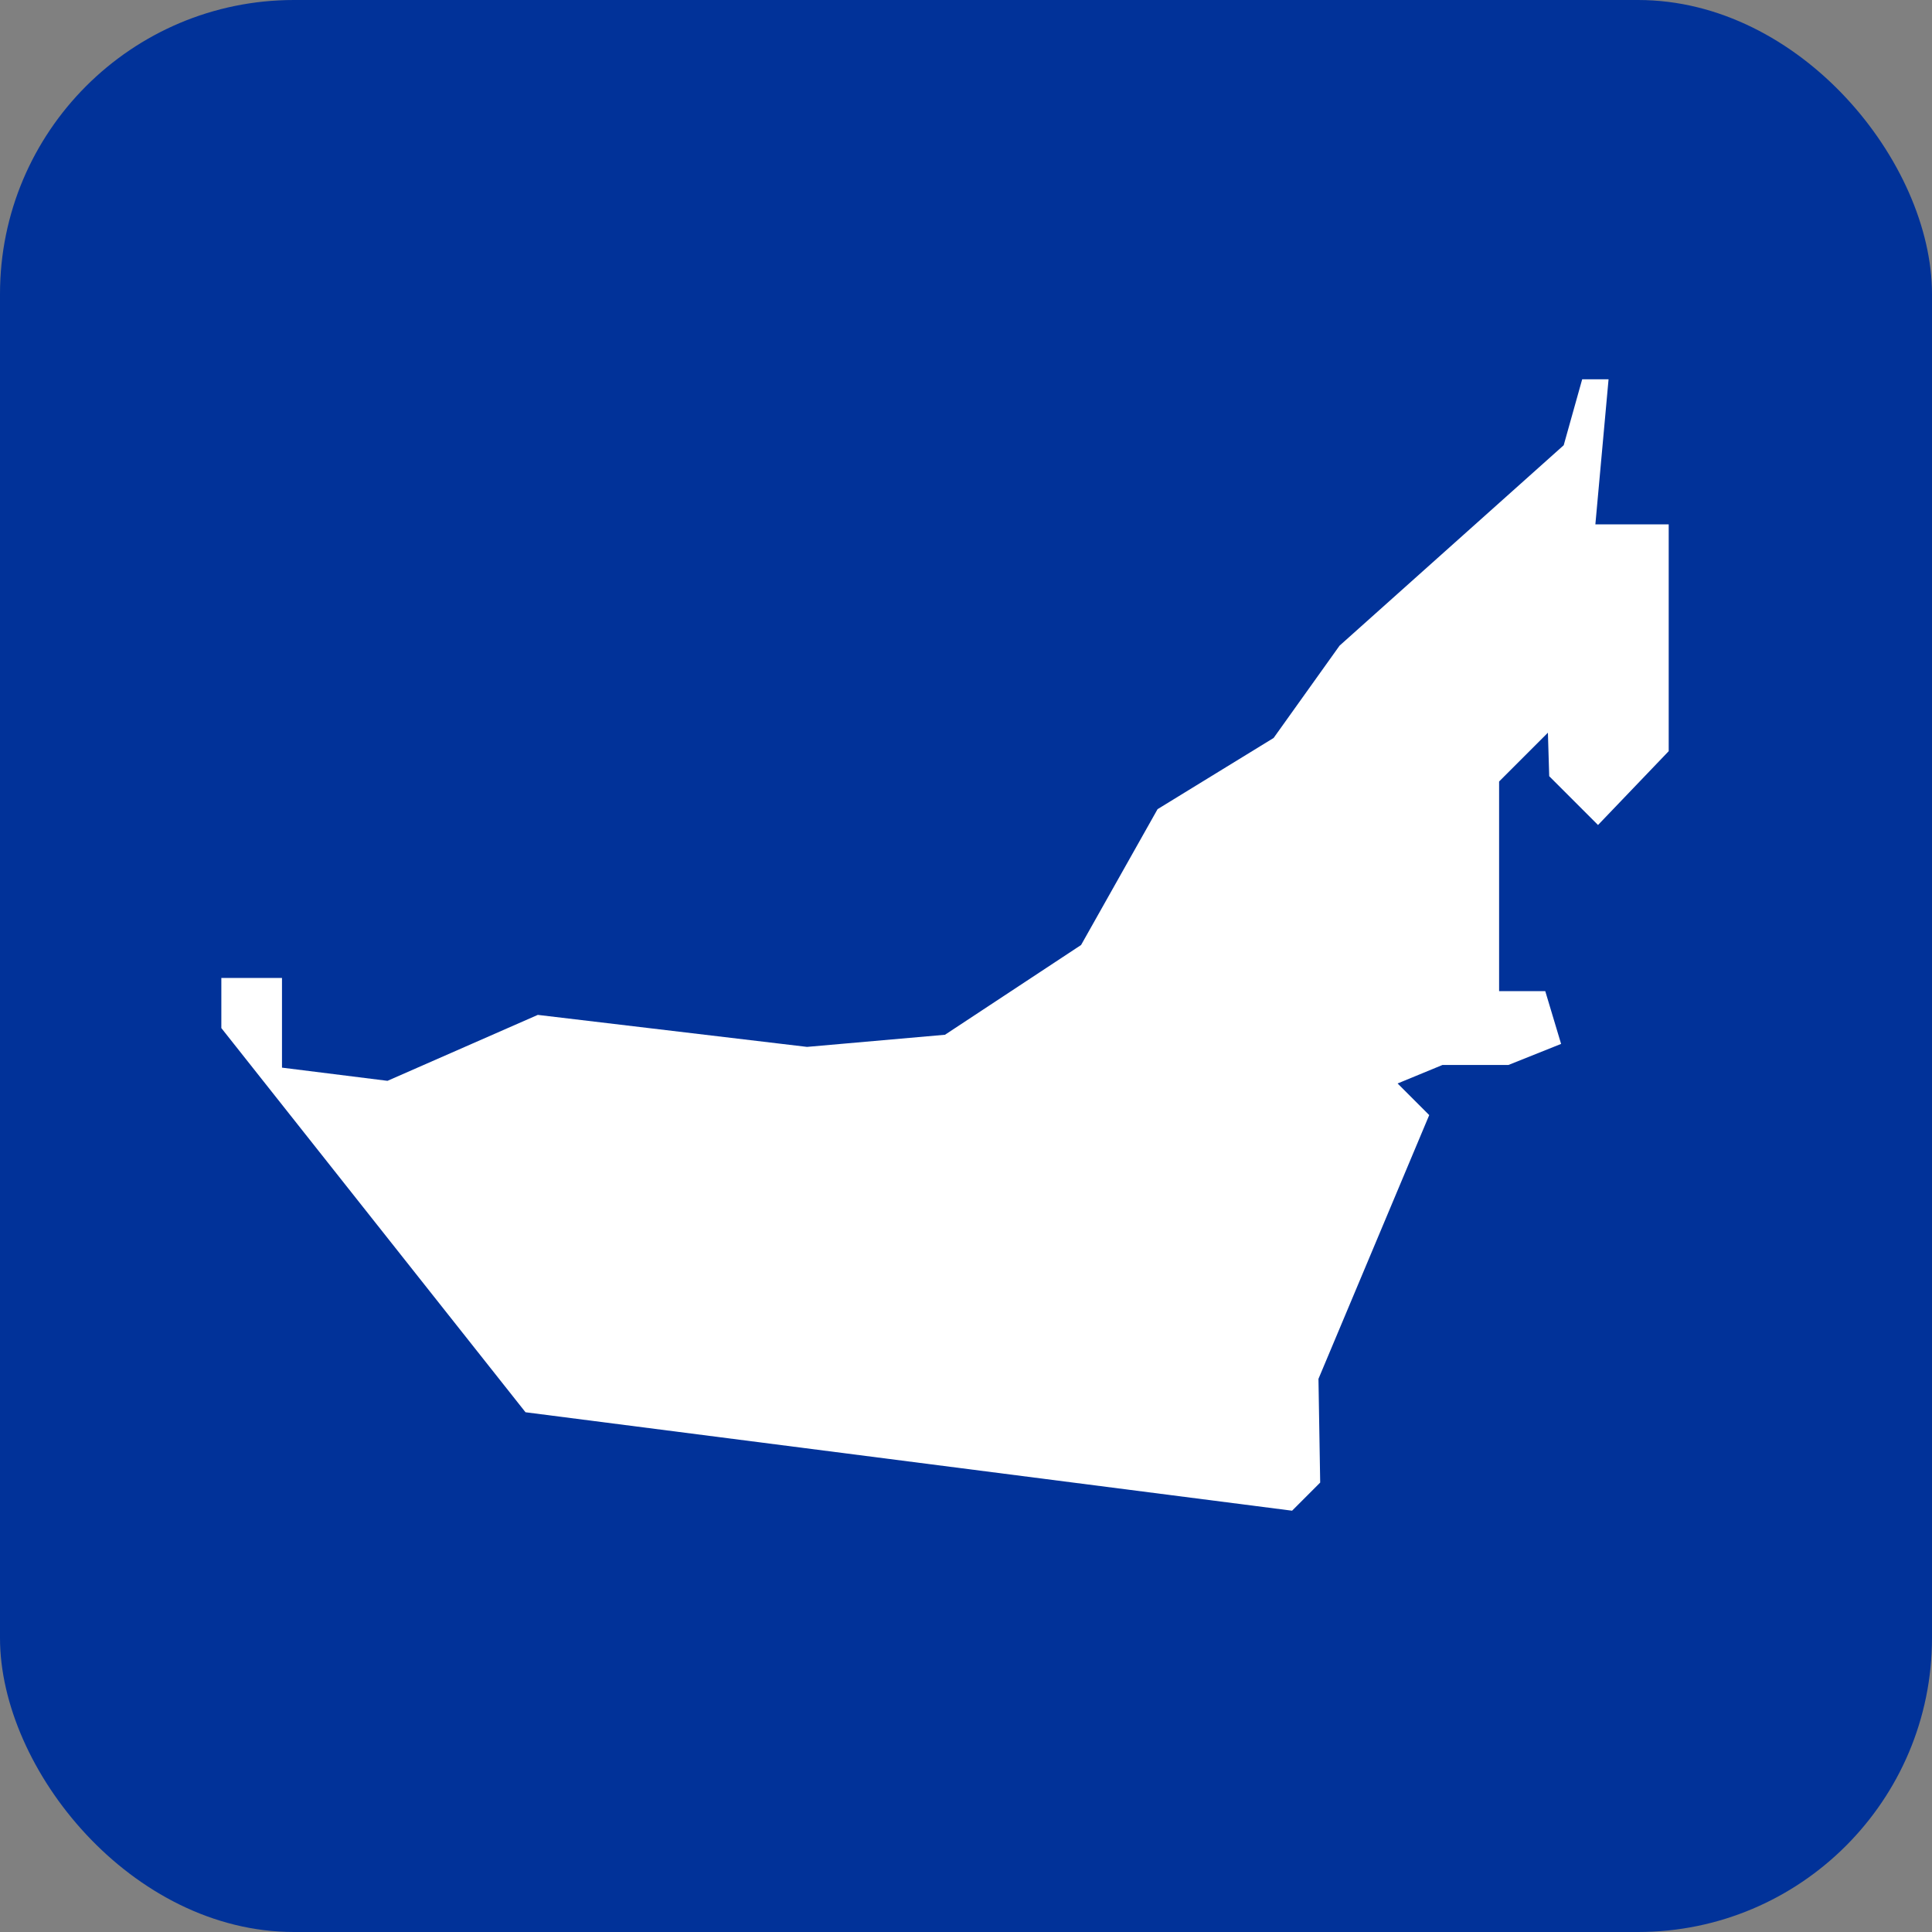
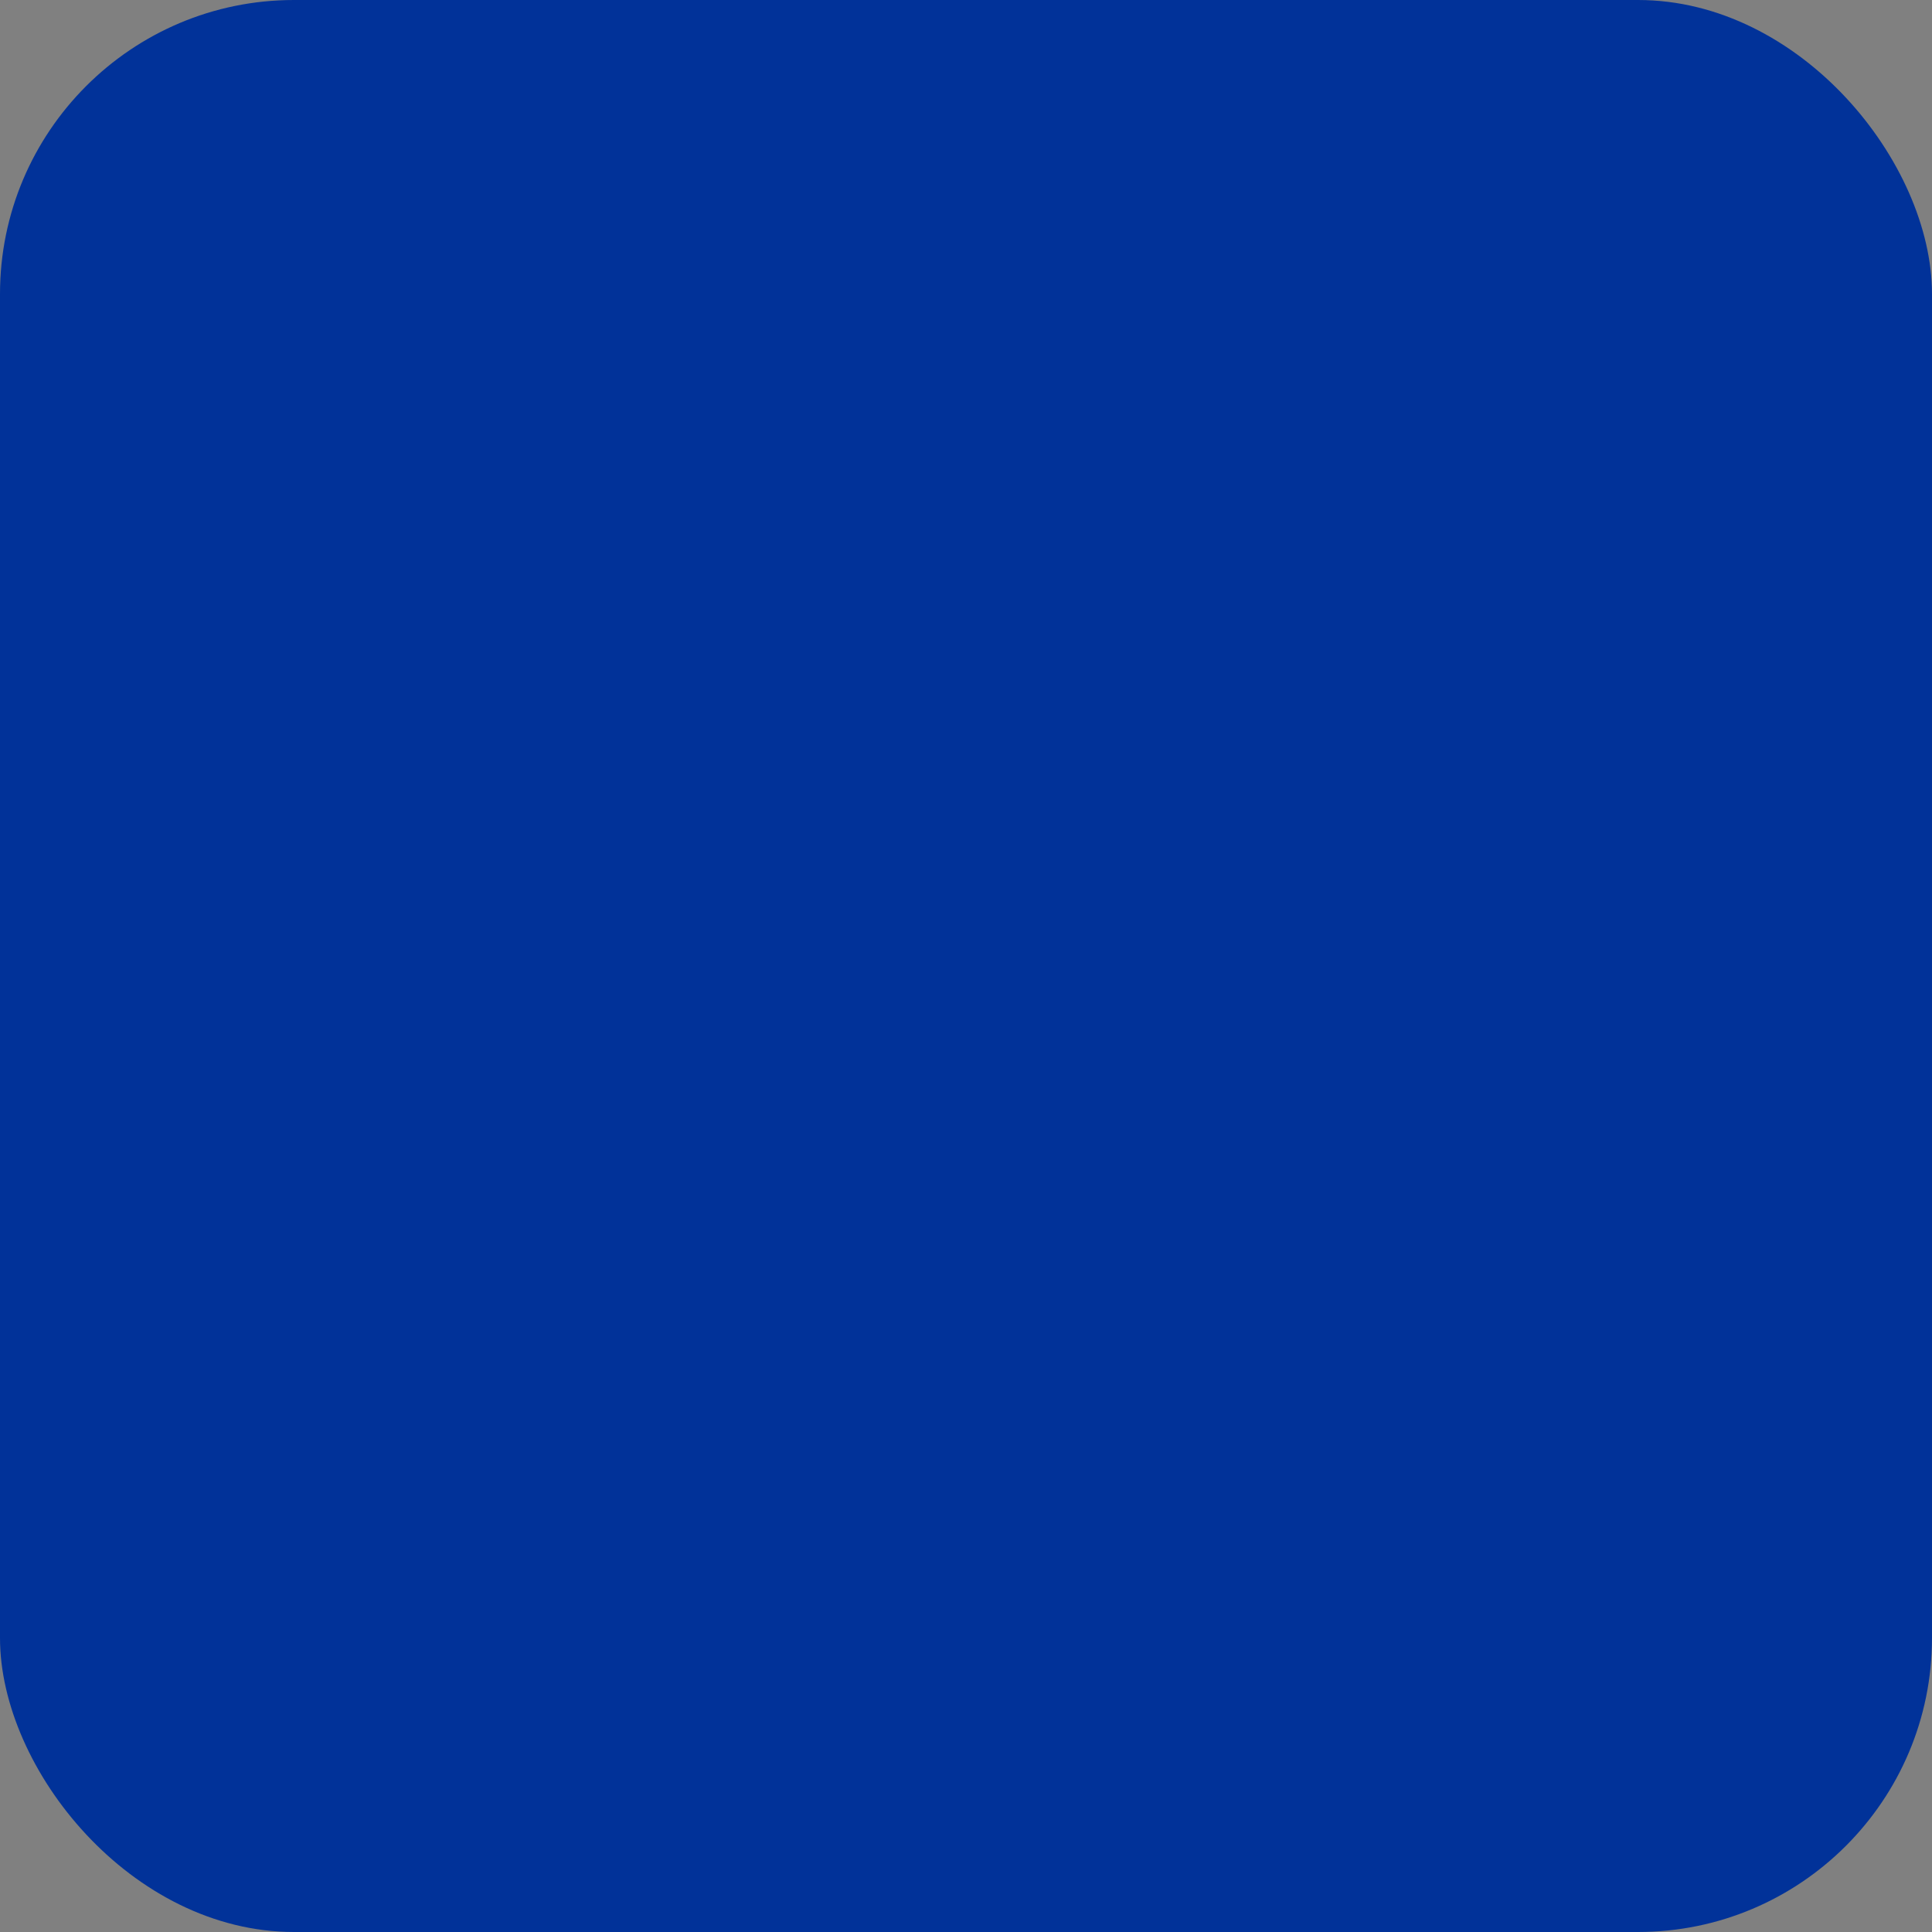
<svg xmlns="http://www.w3.org/2000/svg" width="46" height="46" viewBox="0 0 46 46" fill="none">
  <rect x="0" y="0" width="46" height="46" fill="#808080" stroke="none" />
  <rect width="46" height="46" rx="7" fill="#013299" />
-   <path d="M31.433 35.299L30.764 35.969L12.512 33.625L5.27 24.478V23.285H6.714V25.42L9.226 25.734L12.805 24.164L19.215 24.926L22.5 24.637L25.74 22.5L27.561 19.266L30.324 17.571L31.894 15.373L37.231 10.601L37.671 9.031H38.299L37.985 12.485H39.731V17.885L38.048 19.643L36.886 18.481L36.855 17.445L35.693 18.607V23.599H36.792L37.169 24.855L35.913 25.357H34.343L33.276 25.797L34.029 26.55L31.392 32.83L31.433 35.299Z" fill="white" />
</svg>